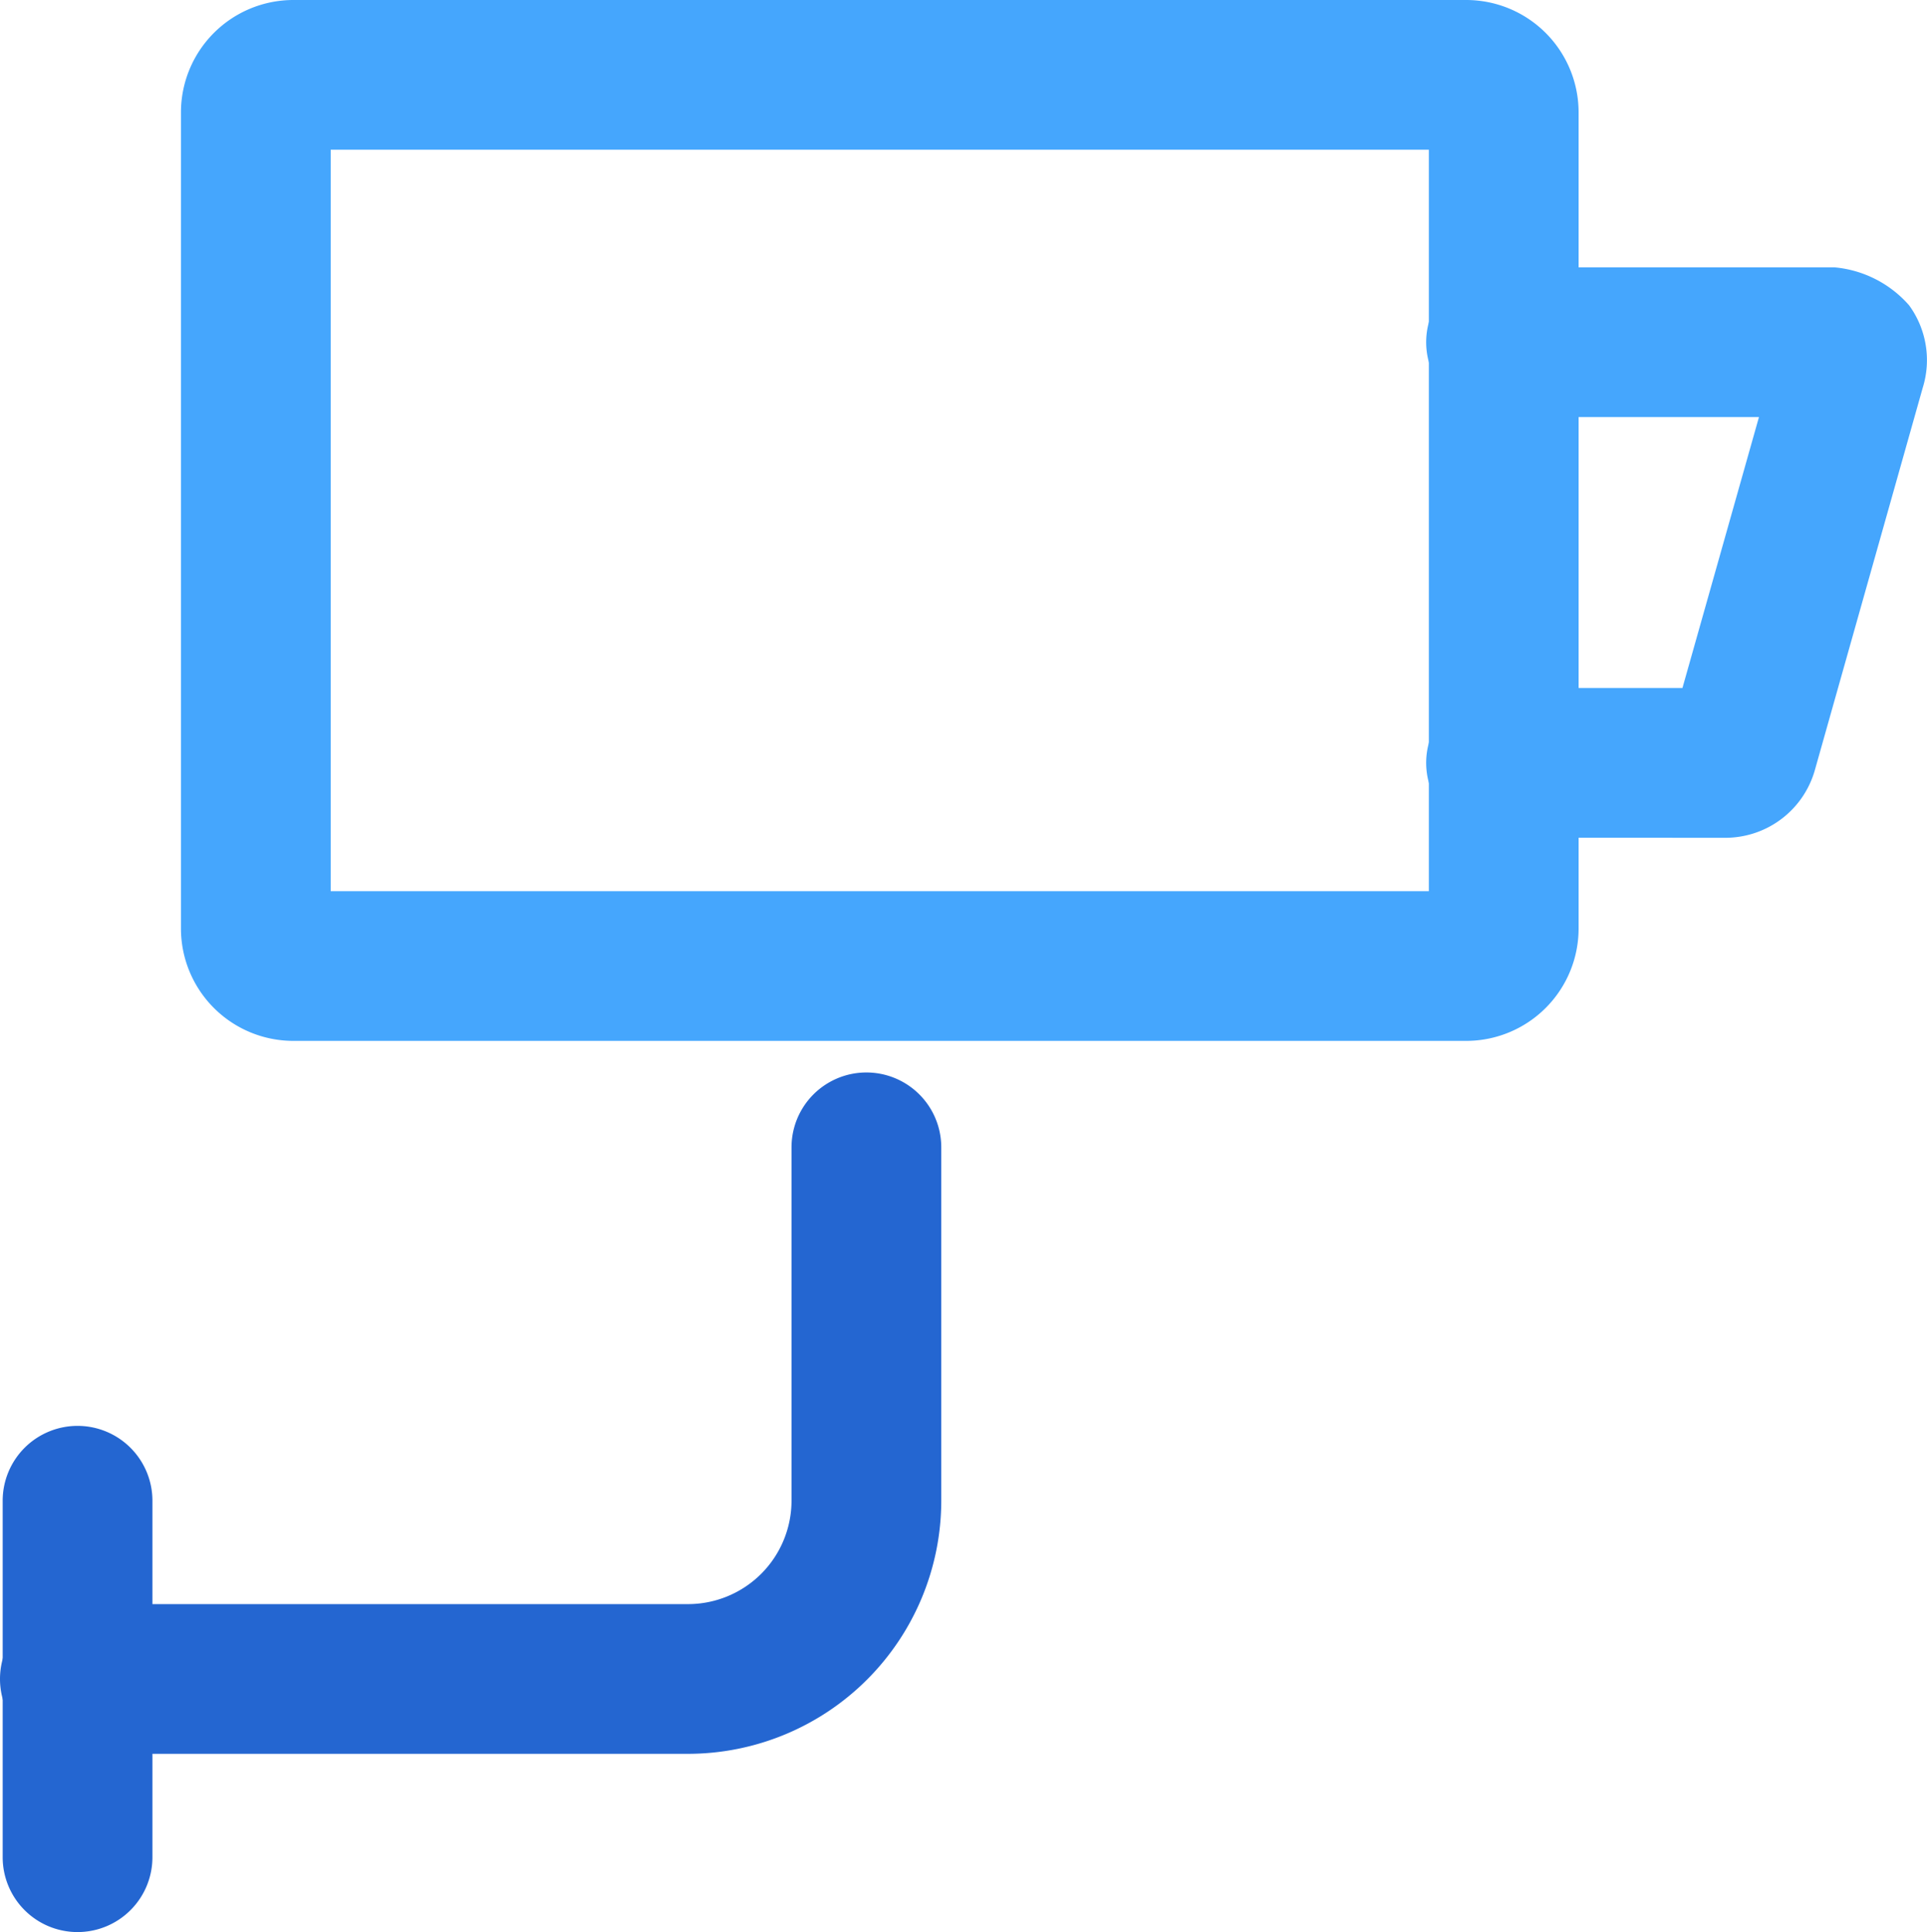
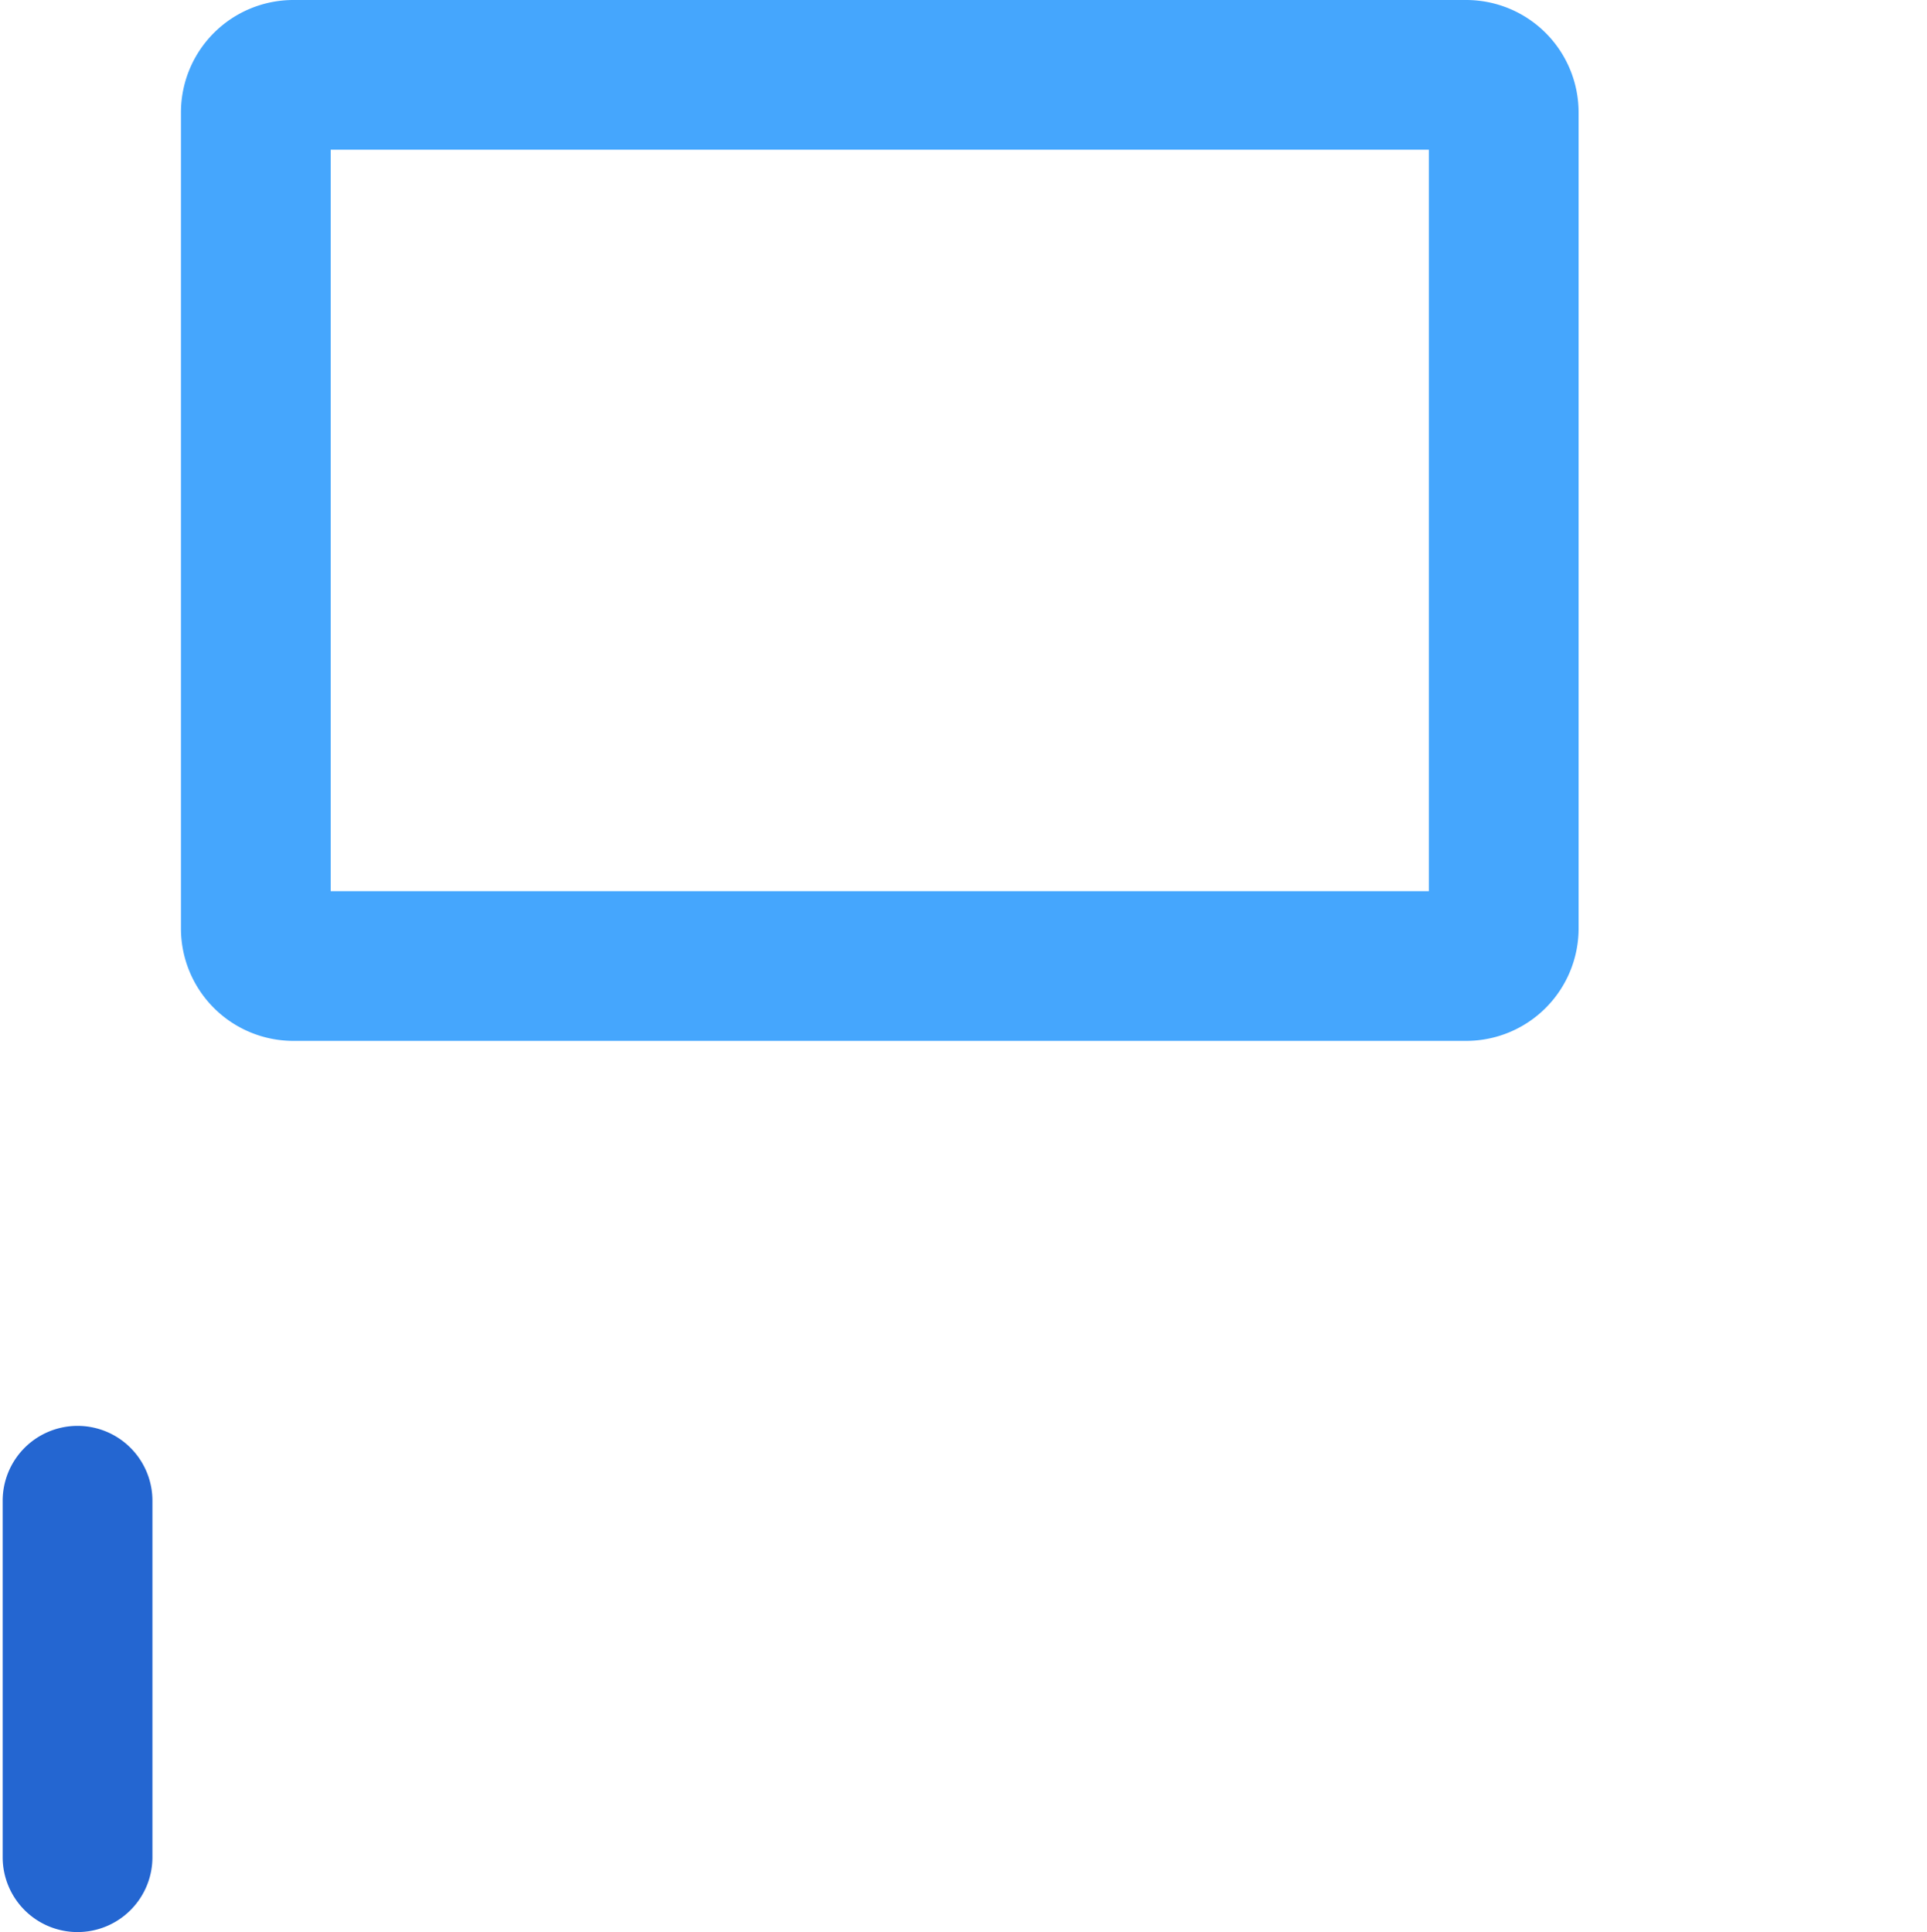
<svg xmlns="http://www.w3.org/2000/svg" width="102.943" height="103.235" viewBox="0 0 102.943 103.235">
  <g id="security" transform="translate(2 2)">
    <g id="ic-security-camera" transform="translate(2 2)">
-       <path id="Path_5299" data-name="Path 5299" d="M34.761,54.094H2a4,4,0,0,1,0-8H34.761a5.53,5.53,0,0,0,5.523-5.523V21.688a4,4,0,0,1,8,0V40.57A13.539,13.539,0,0,1,34.761,54.094Z" transform="translate(-2 35.617)" fill="#2466d1" />
      <path id="Line_36" data-name="Line 36" d="M0,23.047a4,4,0,0,1-4-4V0A4,4,0,0,1,0-4,4,4,0,0,1,4,0V19.047A4,4,0,0,1,0,23.047Z" transform="translate(0.143 76.188)" fill="#2466d1" />
      <path id="Rectangle_210" data-name="Rectangle 210" d="M2-4H64.664a6.007,6.007,0,0,1,6,6V45.617a6.007,6.007,0,0,1-6,6H2a6.007,6.007,0,0,1-6-6V2A6.007,6.007,0,0,1,2-4ZM62.664,4H4V43.617H62.664Z" transform="translate(9.667)" fill="#45a6fd" />
-       <path id="Path_5300" data-name="Path 5300" d="M18,31.475a4,4,0,0,1,0-8h9.691L31.778,9H18a4,4,0,1,1,0-8H35.809A6.007,6.007,0,0,1,39.8,3.03a4.971,4.971,0,0,1,.726,4.408L34.754,27.9a4.971,4.971,0,0,1-4.738,3.58Z" transform="translate(58.188 9.285)" fill="#45a6fd" />
    </g>
  </g>
</svg>